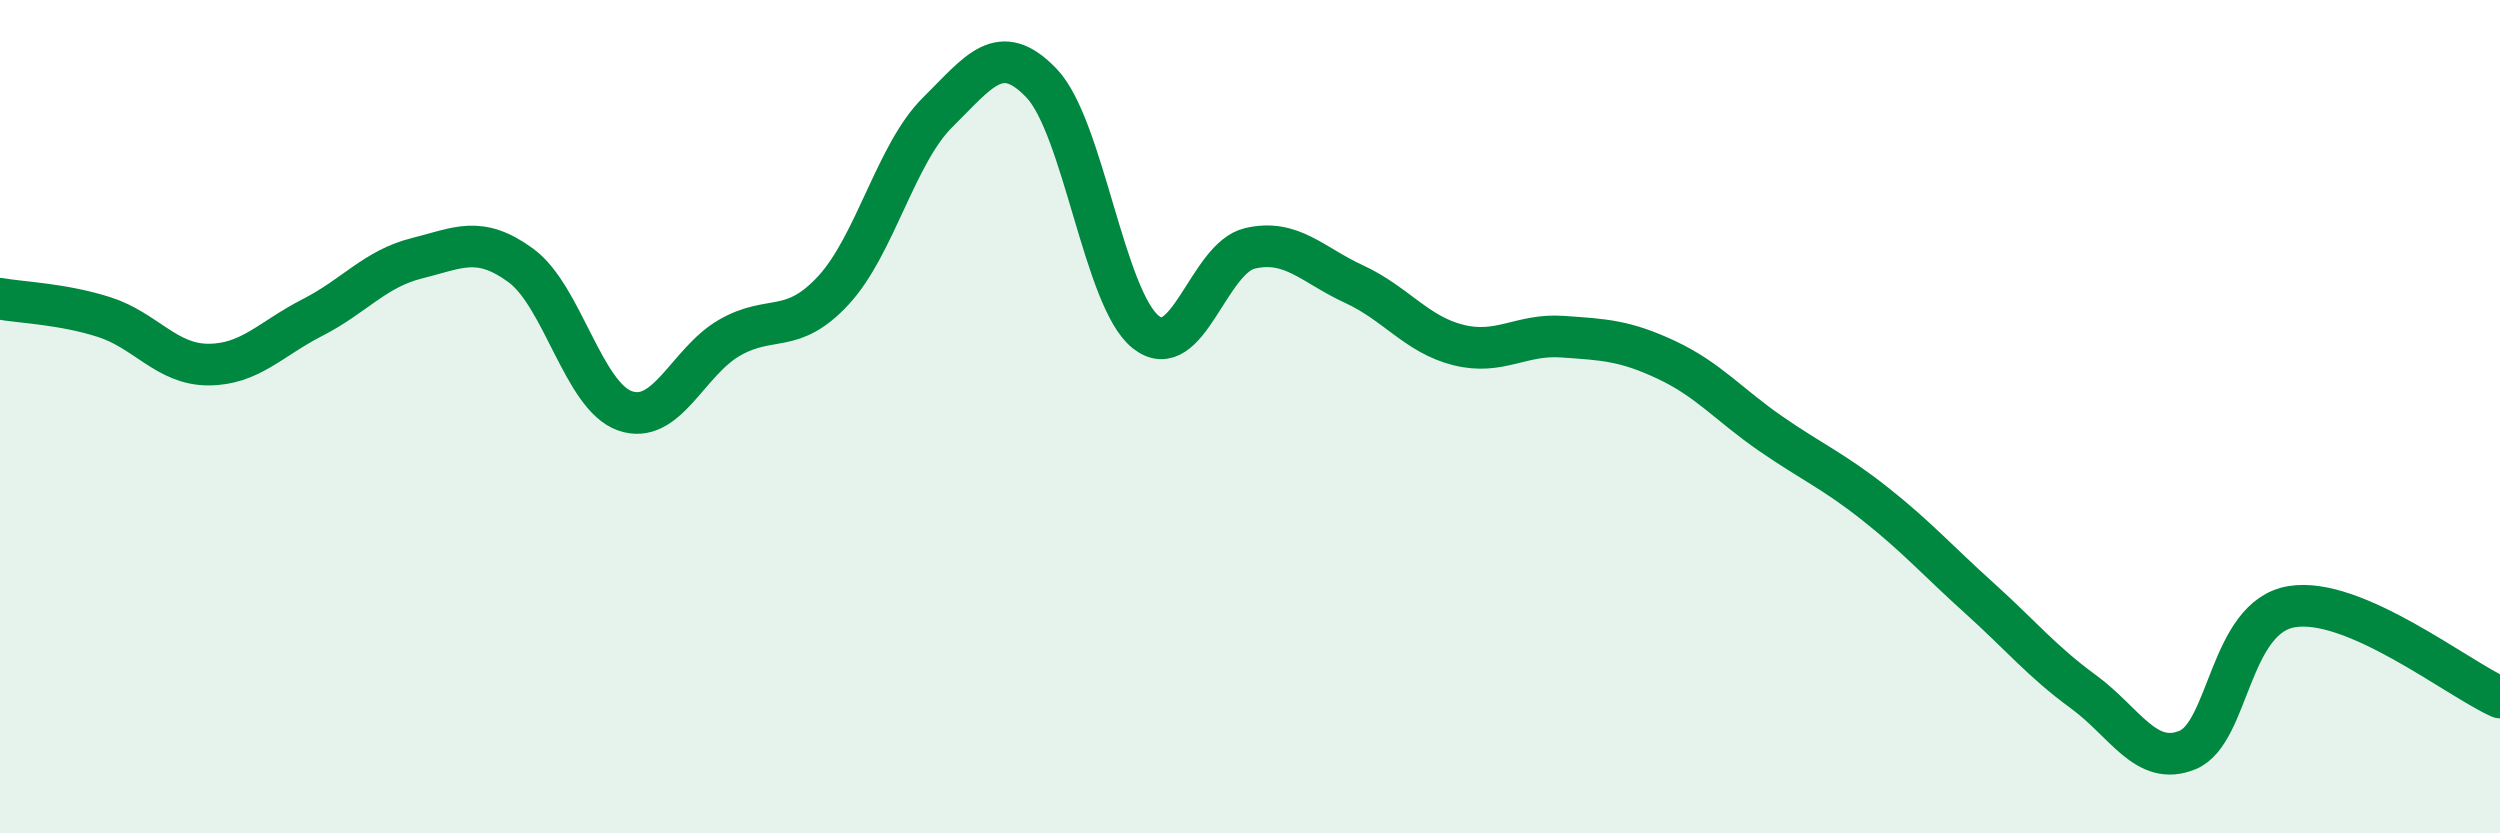
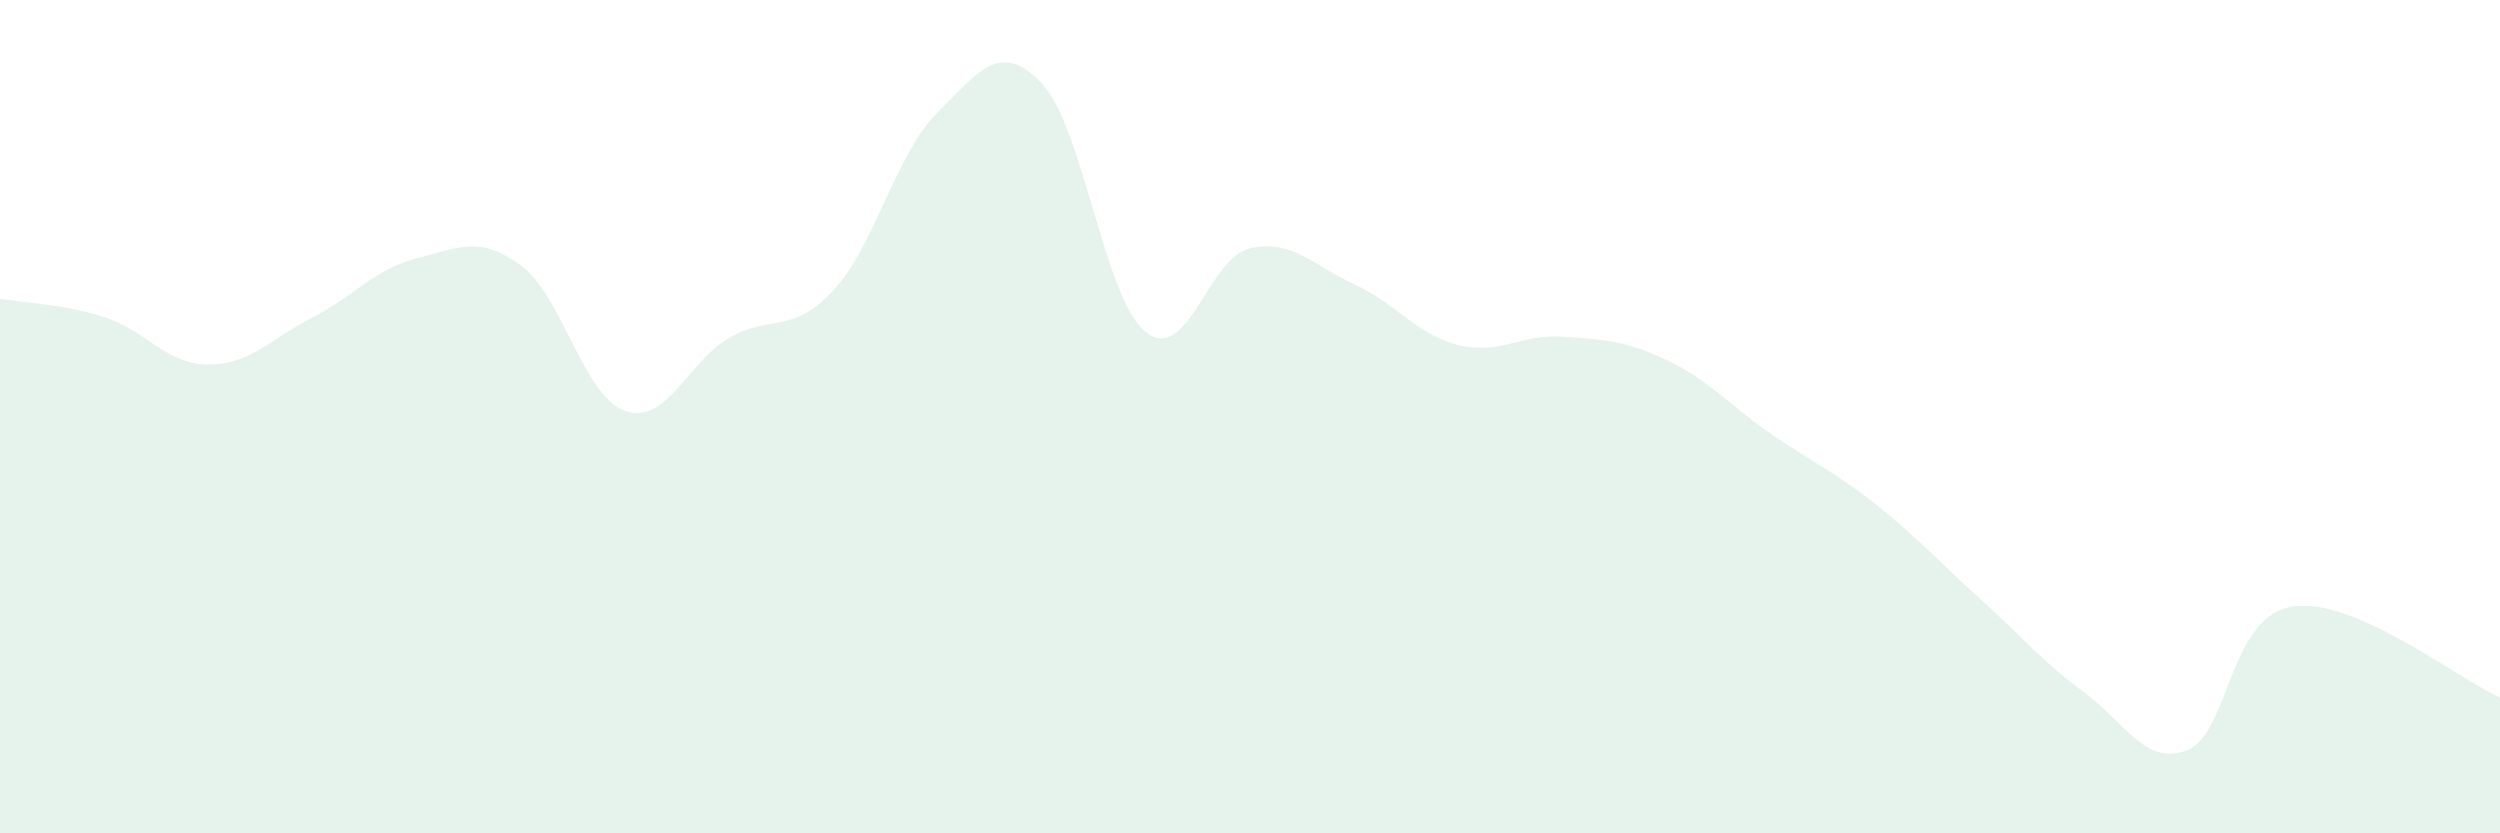
<svg xmlns="http://www.w3.org/2000/svg" width="60" height="20" viewBox="0 0 60 20">
  <path d="M 0,7.17 C 0.5,7.26 1.5,7.29 2.5,7.61 C 3.5,7.93 4,8.75 5,8.75 C 6,8.75 6.5,8.13 7.5,7.62 C 8.5,7.11 9,6.45 10,6.2 C 11,5.95 11.5,5.64 12.5,6.37 C 13.5,7.1 14,9.51 15,9.86 C 16,10.21 16.5,8.69 17.5,8.11 C 18.5,7.53 19,8.05 20,6.97 C 21,5.89 21.5,3.69 22.5,2.7 C 23.5,1.71 24,0.95 25,2 C 26,3.05 26.5,7.18 27.5,7.97 C 28.5,8.76 29,6.19 30,5.96 C 31,5.73 31.5,6.36 32.5,6.82 C 33.5,7.28 34,8.03 35,8.28 C 36,8.53 36.5,8.01 37.5,8.08 C 38.5,8.15 39,8.17 40,8.64 C 41,9.11 41.5,9.72 42.5,10.41 C 43.5,11.1 44,11.3 45,12.09 C 46,12.88 46.5,13.45 47.5,14.35 C 48.5,15.25 49,15.87 50,16.6 C 51,17.33 51.5,18.41 52.5,18 C 53.5,17.59 53.5,14.81 55,14.56 C 56.5,14.31 59,16.3 60,16.74L60 20L0 20Z" fill="#008740" opacity="0.1" stroke-linecap="round" stroke-linejoin="round" />
-   <path d="M 0,7.17 C 0.5,7.26 1.5,7.29 2.5,7.61 C 3.5,7.93 4,8.75 5,8.75 C 6,8.75 6.5,8.13 7.5,7.62 C 8.5,7.11 9,6.45 10,6.2 C 11,5.95 11.5,5.64 12.5,6.37 C 13.5,7.1 14,9.51 15,9.86 C 16,10.21 16.5,8.69 17.5,8.11 C 18.5,7.53 19,8.05 20,6.97 C 21,5.89 21.5,3.69 22.5,2.7 C 23.5,1.71 24,0.95 25,2 C 26,3.05 26.5,7.18 27.5,7.97 C 28.5,8.76 29,6.19 30,5.96 C 31,5.73 31.5,6.36 32.5,6.82 C 33.5,7.28 34,8.03 35,8.28 C 36,8.53 36.5,8.01 37.5,8.08 C 38.5,8.15 39,8.17 40,8.64 C 41,9.11 41.5,9.72 42.5,10.41 C 43.5,11.1 44,11.3 45,12.09 C 46,12.88 46.5,13.45 47.5,14.35 C 48.5,15.25 49,15.87 50,16.6 C 51,17.33 51.5,18.41 52.5,18 C 53.5,17.59 53.5,14.81 55,14.56 C 56.5,14.31 59,16.3 60,16.74" stroke="#008740" stroke-width="1" fill="none" stroke-linecap="round" stroke-linejoin="round" />
</svg>